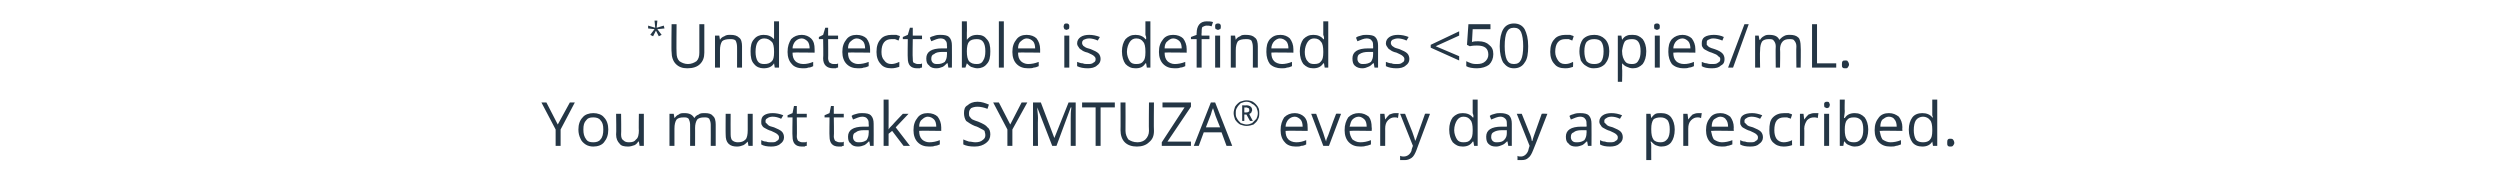
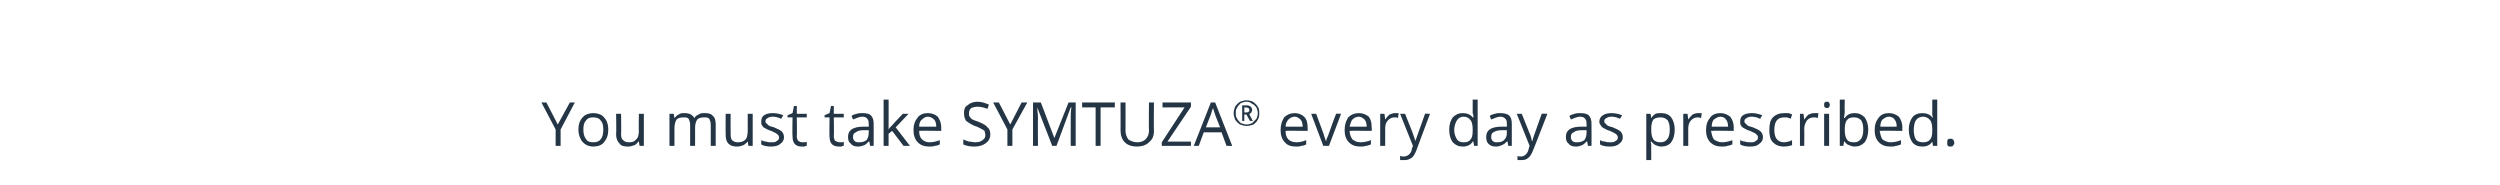
<svg xmlns="http://www.w3.org/2000/svg" version="1.1" width="351.4px" height="26px" viewBox="0 -3 351.4 26" style="top:-3px">
  <desc>*Undetectable is defined as 50 copies mL You must take SYMTUZA every day as prescribed</desc>
  <defs />
  <g id="Polygon10803">
    <path d="M 78.4 14.5 L 80.1 11.4 L 80.8 11.4 L 78.8 15.2 L 78.8 17.5 L 78.1 17.5 L 78.1 15.2 L 76.1 11.4 L 76.8 11.4 L 78.4 14.5 Z M 85.5 15.2 C 85.5 16 85.3 16.5 84.9 17 C 84.6 17.4 84 17.6 83.4 17.6 C 83 17.6 82.6 17.5 82.3 17.3 C 82 17.1 81.7 16.8 81.6 16.5 C 81.4 16.1 81.3 15.7 81.3 15.2 C 81.3 14.5 81.5 13.9 81.9 13.5 C 82.2 13.1 82.8 12.9 83.4 12.9 C 84 12.9 84.6 13.1 84.9 13.5 C 85.3 13.9 85.5 14.5 85.5 15.2 Z M 82 15.2 C 82 15.8 82.1 16.2 82.4 16.6 C 82.6 16.9 82.9 17 83.4 17 C 83.8 17 84.2 16.9 84.4 16.6 C 84.7 16.3 84.8 15.8 84.8 15.2 C 84.8 14.6 84.7 14.2 84.4 13.9 C 84.2 13.6 83.8 13.5 83.4 13.5 C 82.9 13.5 82.6 13.6 82.4 13.9 C 82.1 14.2 82 14.6 82 15.2 Z M 87.3 13 C 87.3 13 87.34 15.91 87.3 15.9 C 87.3 16.3 87.4 16.6 87.6 16.7 C 87.8 16.9 88 17 88.4 17 C 88.9 17 89.2 16.9 89.4 16.6 C 89.7 16.4 89.8 15.9 89.8 15.3 C 89.76 15.35 89.8 13 89.8 13 L 90.5 13 L 90.5 17.5 L 89.9 17.5 L 89.8 16.9 C 89.8 16.9 89.75 16.89 89.7 16.9 C 89.6 17.1 89.4 17.3 89.2 17.4 C 88.9 17.5 88.6 17.6 88.3 17.6 C 87.7 17.6 87.3 17.5 87.1 17.2 C 86.8 16.9 86.6 16.5 86.6 15.9 C 86.65 15.93 86.6 13 86.6 13 L 87.3 13 Z M 99.9 17.5 C 99.9 17.5 99.92 14.54 99.9 14.5 C 99.9 14.2 99.8 13.9 99.7 13.7 C 99.5 13.5 99.3 13.5 99 13.5 C 98.5 13.5 98.2 13.6 98 13.8 C 97.8 14.1 97.7 14.5 97.7 15 C 97.71 14.96 97.7 17.5 97.7 17.5 L 97 17.5 C 97 17.5 97.02 14.54 97 14.5 C 97 14.2 96.9 13.9 96.8 13.7 C 96.6 13.5 96.4 13.5 96.1 13.5 C 95.6 13.5 95.3 13.6 95.1 13.8 C 94.9 14.1 94.8 14.5 94.8 15.1 C 94.81 15.12 94.8 17.5 94.8 17.5 L 94.1 17.5 L 94.1 13 L 94.7 13 L 94.8 13.6 C 94.8 13.6 94.83 13.58 94.8 13.6 C 95 13.4 95.1 13.2 95.4 13.1 C 95.6 12.9 95.9 12.9 96.2 12.9 C 96.9 12.9 97.3 13.1 97.6 13.6 C 97.6 13.6 97.6 13.6 97.6 13.6 C 97.7 13.4 97.9 13.2 98.2 13.1 C 98.4 12.9 98.7 12.9 99.1 12.9 C 99.6 12.9 100 13 100.2 13.3 C 100.5 13.5 100.6 14 100.6 14.5 C 100.61 14.54 100.6 17.5 100.6 17.5 L 99.9 17.5 Z M 102.7 13 C 102.7 13 102.68 15.91 102.7 15.9 C 102.7 16.3 102.8 16.6 102.9 16.7 C 103.1 16.9 103.4 17 103.7 17 C 104.2 17 104.5 16.9 104.8 16.6 C 105 16.4 105.1 15.9 105.1 15.3 C 105.1 15.35 105.1 13 105.1 13 L 105.8 13 L 105.8 17.5 L 105.2 17.5 L 105.1 16.9 C 105.1 16.9 105.08 16.89 105.1 16.9 C 104.9 17.1 104.7 17.3 104.5 17.4 C 104.2 17.5 104 17.6 103.6 17.6 C 103.1 17.6 102.7 17.5 102.4 17.2 C 102.1 16.9 102 16.5 102 15.9 C 101.98 15.93 102 13 102 13 L 102.7 13 Z M 110.2 16.3 C 110.2 16.7 110 17 109.7 17.2 C 109.4 17.5 108.9 17.6 108.4 17.6 C 107.8 17.6 107.3 17.5 107 17.3 C 107 17.3 107 16.7 107 16.7 C 107.2 16.8 107.4 16.9 107.7 16.9 C 107.9 17 108.2 17 108.4 17 C 108.8 17 109 17 109.2 16.8 C 109.4 16.7 109.5 16.6 109.5 16.3 C 109.5 16.1 109.4 16 109.3 15.9 C 109.1 15.7 108.8 15.6 108.4 15.4 C 108 15.3 107.7 15.1 107.5 15 C 107.3 14.9 107.2 14.8 107.1 14.6 C 107 14.5 107 14.3 107 14.1 C 107 13.7 107.1 13.4 107.4 13.2 C 107.7 13 108.1 12.9 108.6 12.9 C 109.1 12.9 109.6 13 110.1 13.2 C 110.1 13.2 109.8 13.7 109.8 13.7 C 109.4 13.5 109 13.4 108.6 13.4 C 108.3 13.4 108 13.5 107.9 13.6 C 107.7 13.7 107.6 13.8 107.6 14 C 107.6 14.1 107.6 14.3 107.7 14.3 C 107.8 14.4 107.9 14.5 108 14.6 C 108.1 14.7 108.4 14.8 108.8 14.9 C 109.3 15.1 109.7 15.3 109.9 15.5 C 110.1 15.7 110.2 16 110.2 16.3 Z M 112.8 17 C 112.9 17 113 17 113.1 17 C 113.2 17 113.3 17 113.4 16.9 C 113.4 16.9 113.4 17.5 113.4 17.5 C 113.3 17.5 113.2 17.5 113.1 17.6 C 112.9 17.6 112.8 17.6 112.7 17.6 C 111.8 17.6 111.4 17.1 111.4 16.2 C 111.35 16.2 111.4 13.5 111.4 13.5 L 110.7 13.5 L 110.7 13.2 L 111.4 12.9 L 111.6 11.9 L 112 11.9 L 112 13 L 113.4 13 L 113.4 13.5 L 112 13.5 C 112 13.5 112.04 16.17 112 16.2 C 112 16.4 112.1 16.7 112.2 16.8 C 112.4 16.9 112.5 17 112.8 17 Z M 118 17 C 118.1 17 118.2 17 118.3 17 C 118.4 17 118.5 17 118.6 16.9 C 118.6 16.9 118.6 17.5 118.6 17.5 C 118.5 17.5 118.4 17.5 118.3 17.6 C 118.1 17.6 118 17.6 117.9 17.6 C 117 17.6 116.6 17.1 116.6 16.2 C 116.56 16.2 116.6 13.5 116.6 13.5 L 115.9 13.5 L 115.9 13.2 L 116.6 12.9 L 116.8 11.9 L 117.2 11.9 L 117.2 13 L 118.6 13 L 118.6 13.5 L 117.2 13.5 C 117.2 13.5 117.25 16.17 117.2 16.2 C 117.2 16.4 117.3 16.7 117.4 16.8 C 117.6 16.9 117.8 17 118 17 Z M 122.3 17.5 L 122.2 16.9 C 122.2 16.9 122.14 16.86 122.1 16.9 C 121.9 17.1 121.7 17.3 121.5 17.4 C 121.2 17.5 121 17.6 120.6 17.6 C 120.2 17.6 119.8 17.5 119.6 17.2 C 119.3 17 119.2 16.7 119.2 16.2 C 119.2 15.3 119.9 14.8 121.4 14.8 C 121.37 14.8 122.1 14.8 122.1 14.8 C 122.1 14.8 122.15 14.49 122.1 14.5 C 122.1 14.1 122.1 13.9 121.9 13.7 C 121.8 13.5 121.5 13.4 121.2 13.4 C 120.8 13.4 120.4 13.6 119.9 13.8 C 119.9 13.8 119.7 13.3 119.7 13.3 C 119.9 13.1 120.1 13.1 120.4 13 C 120.7 12.9 121 12.9 121.2 12.9 C 121.8 12.9 122.2 13 122.4 13.2 C 122.7 13.5 122.8 13.9 122.8 14.4 C 122.82 14.4 122.8 17.5 122.8 17.5 L 122.3 17.5 Z M 120.8 17 C 121.2 17 121.5 16.9 121.8 16.7 C 122 16.4 122.1 16.1 122.1 15.7 C 122.13 15.68 122.1 15.3 122.1 15.3 C 122.1 15.3 121.44 15.3 121.4 15.3 C 120.9 15.3 120.5 15.4 120.3 15.6 C 120 15.7 119.9 15.9 119.9 16.3 C 119.9 16.5 120 16.7 120.1 16.8 C 120.3 17 120.5 17 120.8 17 Z M 124.9 15.2 C 125 15 125.2 14.8 125.5 14.5 C 125.46 14.51 126.9 13 126.9 13 L 127.7 13 L 125.9 14.9 L 127.9 17.5 L 127 17.5 L 125.4 15.4 L 124.9 15.8 L 124.9 17.5 L 124.2 17.5 L 124.2 11 L 124.9 11 C 124.9 11 124.92 14.47 124.9 14.5 C 124.9 14.6 124.9 14.9 124.9 15.2 C 124.9 15.2 124.9 15.2 124.9 15.2 Z M 130.6 17.6 C 129.9 17.6 129.4 17.4 129 17 C 128.6 16.6 128.4 16 128.4 15.3 C 128.4 14.5 128.6 14 129 13.5 C 129.3 13.1 129.8 12.9 130.4 12.9 C 131 12.9 131.5 13.1 131.8 13.4 C 132.1 13.8 132.3 14.3 132.3 14.9 C 132.29 14.92 132.3 15.4 132.3 15.4 C 132.3 15.4 129.16 15.35 129.2 15.4 C 129.2 15.9 129.3 16.3 129.6 16.6 C 129.8 16.8 130.2 17 130.6 17 C 131.1 17 131.6 16.9 132.1 16.7 C 132.1 16.7 132.1 17.3 132.1 17.3 C 131.9 17.4 131.6 17.5 131.4 17.5 C 131.2 17.6 130.9 17.6 130.6 17.6 Z M 130.4 13.4 C 130.1 13.4 129.8 13.6 129.6 13.8 C 129.3 14 129.2 14.4 129.2 14.8 C 129.2 14.8 131.6 14.8 131.6 14.8 C 131.6 14.4 131.5 14 131.3 13.8 C 131.1 13.6 130.8 13.4 130.4 13.4 Z M 139.2 15.9 C 139.2 16.4 139 16.8 138.6 17.1 C 138.2 17.4 137.7 17.6 137 17.6 C 136.3 17.6 135.8 17.5 135.4 17.3 C 135.4 17.3 135.4 16.6 135.4 16.6 C 135.6 16.7 135.9 16.8 136.2 16.9 C 136.5 16.9 136.8 17 137.1 17 C 137.5 17 137.9 16.9 138.1 16.7 C 138.4 16.5 138.5 16.3 138.5 16 C 138.5 15.7 138.4 15.6 138.4 15.4 C 138.3 15.3 138.1 15.2 137.9 15.1 C 137.7 15 137.4 14.8 137 14.7 C 136.5 14.5 136.1 14.2 135.8 14 C 135.6 13.7 135.5 13.3 135.5 12.9 C 135.5 12.4 135.6 12 136 11.8 C 136.3 11.5 136.8 11.3 137.4 11.3 C 138 11.3 138.5 11.5 139 11.7 C 139 11.7 138.8 12.3 138.8 12.3 C 138.3 12.1 137.8 12 137.4 12 C 137 12 136.7 12.1 136.5 12.2 C 136.3 12.4 136.2 12.6 136.2 12.9 C 136.2 13.1 136.2 13.3 136.3 13.4 C 136.4 13.5 136.5 13.7 136.7 13.8 C 136.9 13.9 137.2 14 137.5 14.1 C 138.2 14.4 138.6 14.6 138.8 14.9 C 139.1 15.1 139.2 15.5 139.2 15.9 Z M 142 14.5 L 143.6 11.4 L 144.4 11.4 L 142.3 15.2 L 142.3 17.5 L 141.6 17.5 L 141.6 15.2 L 139.6 11.4 L 140.4 11.4 L 142 14.5 Z M 147.9 17.5 L 145.8 12.1 C 145.8 12.1 145.8 12.12 145.8 12.1 C 145.8 12.6 145.9 13.1 145.9 13.6 C 145.86 13.64 145.9 17.5 145.9 17.5 L 145.2 17.5 L 145.2 11.4 L 146.3 11.4 L 148.2 16.4 L 148.2 16.4 L 150.2 11.4 L 151.2 11.4 L 151.2 17.5 L 150.5 17.5 C 150.5 17.5 150.51 13.59 150.5 13.6 C 150.5 13.1 150.5 12.7 150.6 12.1 C 150.57 12.13 150.5 12.1 150.5 12.1 L 148.5 17.5 L 147.9 17.5 Z M 154.7 17.5 L 154 17.5 L 154 12.1 L 152.1 12.1 L 152.1 11.4 L 156.7 11.4 L 156.7 12.1 L 154.7 12.1 L 154.7 17.5 Z M 162.2 11.4 C 162.2 11.4 162.16 15.36 162.2 15.4 C 162.2 16.1 162 16.6 161.5 17 C 161.1 17.4 160.5 17.6 159.8 17.6 C 159.1 17.6 158.5 17.4 158.1 17 C 157.7 16.6 157.5 16 157.5 15.3 C 157.52 15.35 157.5 11.4 157.5 11.4 L 158.2 11.4 C 158.2 11.4 158.22 15.4 158.2 15.4 C 158.2 15.9 158.4 16.3 158.6 16.6 C 158.9 16.8 159.3 17 159.9 17 C 160.4 17 160.8 16.8 161 16.6 C 161.3 16.3 161.5 15.9 161.5 15.4 C 161.46 15.39 161.5 11.4 161.5 11.4 L 162.2 11.4 Z M 167.4 17.5 L 163.3 17.5 L 163.3 17 L 166.5 12.1 L 163.4 12.1 L 163.4 11.4 L 167.4 11.4 L 167.4 12 L 164.1 16.9 L 167.4 16.9 L 167.4 17.5 Z M 172.4 17.5 L 171.7 15.6 L 169.2 15.6 L 168.5 17.5 L 167.8 17.5 L 170.2 11.4 L 170.8 11.4 L 173.2 17.5 L 172.4 17.5 Z M 171.5 14.9 C 171.5 14.9 170.75 13.06 170.8 13.1 C 170.7 12.8 170.6 12.5 170.5 12.2 C 170.4 12.4 170.3 12.7 170.2 13.1 C 170.21 13.06 169.5 14.9 169.5 14.9 L 171.5 14.9 Z M 174.9 12.8 C 174.9 12.8 175.18 12.83 175.2 12.8 C 175.3 12.8 175.4 12.8 175.5 12.7 C 175.6 12.7 175.6 12.6 175.6 12.5 C 175.6 12.4 175.6 12.3 175.5 12.2 C 175.4 12.2 175.3 12.1 175.2 12.1 C 175.17 12.13 174.9 12.1 174.9 12.1 L 174.9 12.8 Z M 176 12.5 C 176 12.6 175.9 12.7 175.9 12.8 C 175.8 12.9 175.7 13 175.6 13 C 175.57 13.03 176.1 14 176.1 14 L 175.7 14 L 175.2 13.1 L 174.9 13.1 L 174.9 14 L 174.6 14 L 174.6 11.8 C 174.6 11.8 175.19 11.83 175.2 11.8 C 175.5 11.8 175.7 11.9 175.8 12 C 175.9 12.1 176 12.2 176 12.5 Z M 173.4 12.9 C 173.4 12.6 173.5 12.3 173.6 12 C 173.8 11.7 174 11.5 174.3 11.3 C 174.6 11.2 174.9 11.1 175.2 11.1 C 175.6 11.1 175.9 11.2 176.1 11.3 C 176.4 11.5 176.6 11.7 176.8 12 C 177 12.3 177 12.6 177 12.9 C 177 13.2 177 13.5 176.8 13.8 C 176.7 14.1 176.4 14.3 176.2 14.5 C 175.9 14.6 175.6 14.7 175.2 14.7 C 174.9 14.7 174.6 14.6 174.3 14.5 C 174 14.3 173.8 14.1 173.6 13.8 C 173.5 13.5 173.4 13.2 173.4 12.9 Z M 173.7 12.9 C 173.7 13.2 173.7 13.4 173.9 13.7 C 174 13.9 174.2 14.1 174.4 14.3 C 174.7 14.4 175 14.5 175.2 14.5 C 175.5 14.5 175.8 14.4 176 14.3 C 176.2 14.1 176.4 13.9 176.6 13.7 C 176.7 13.5 176.8 13.2 176.8 12.9 C 176.8 12.6 176.7 12.4 176.6 12.1 C 176.4 11.9 176.3 11.7 176 11.6 C 175.8 11.4 175.5 11.3 175.2 11.3 C 174.9 11.3 174.7 11.4 174.4 11.5 C 174.2 11.7 174 11.9 173.9 12.1 C 173.7 12.4 173.7 12.6 173.7 12.9 Z M 182.1 17.6 C 181.5 17.6 180.9 17.4 180.6 17 C 180.2 16.6 180 16 180 15.3 C 180 14.5 180.2 14 180.5 13.5 C 180.9 13.1 181.4 12.9 182 12.9 C 182.5 12.9 183 13.1 183.3 13.4 C 183.7 13.8 183.8 14.3 183.8 14.9 C 183.82 14.92 183.8 15.4 183.8 15.4 C 183.8 15.4 180.69 15.35 180.7 15.4 C 180.7 15.9 180.8 16.3 181.1 16.6 C 181.3 16.8 181.7 17 182.2 17 C 182.7 17 183.1 16.9 183.6 16.7 C 183.6 16.7 183.6 17.3 183.6 17.3 C 183.4 17.4 183.2 17.5 182.9 17.5 C 182.7 17.6 182.5 17.6 182.1 17.6 Z M 182 13.4 C 181.6 13.4 181.3 13.6 181.1 13.8 C 180.9 14 180.7 14.4 180.7 14.8 C 180.7 14.8 183.1 14.8 183.1 14.8 C 183.1 14.4 183 14 182.8 13.8 C 182.6 13.6 182.3 13.4 182 13.4 Z M 186 17.5 L 184.3 13 L 185 13 C 185 13 185.98 15.65 186 15.7 C 186.2 16.3 186.3 16.7 186.4 16.9 C 186.4 16.9 186.4 16.9 186.4 16.9 C 186.4 16.7 186.5 16.4 186.7 16 C 186.9 15.5 187.2 14.5 187.8 13 C 187.79 12.95 188.5 13 188.5 13 L 186.8 17.5 L 186 17.5 Z M 191.2 17.6 C 190.5 17.6 190 17.4 189.6 17 C 189.2 16.6 189 16 189 15.3 C 189 14.5 189.2 14 189.5 13.5 C 189.9 13.1 190.4 12.9 191 12.9 C 191.6 12.9 192 13.1 192.4 13.4 C 192.7 13.8 192.8 14.3 192.8 14.9 C 192.85 14.92 192.8 15.4 192.8 15.4 C 192.8 15.4 189.72 15.35 189.7 15.4 C 189.7 15.9 189.9 16.3 190.1 16.6 C 190.4 16.8 190.7 17 191.2 17 C 191.7 17 192.2 16.9 192.7 16.7 C 192.7 16.7 192.7 17.3 192.7 17.3 C 192.4 17.4 192.2 17.5 192 17.5 C 191.7 17.6 191.5 17.6 191.2 17.6 Z M 191 13.4 C 190.6 13.4 190.3 13.6 190.1 13.8 C 189.9 14 189.8 14.4 189.7 14.8 C 189.7 14.8 192.1 14.8 192.1 14.8 C 192.1 14.4 192 14 191.8 13.8 C 191.6 13.6 191.3 13.4 191 13.4 Z M 196.1 12.9 C 196.3 12.9 196.5 12.9 196.6 12.9 C 196.6 12.9 196.5 13.6 196.5 13.6 C 196.4 13.5 196.2 13.5 196 13.5 C 195.7 13.5 195.4 13.6 195.1 13.9 C 194.8 14.2 194.7 14.6 194.7 15.1 C 194.71 15.06 194.7 17.5 194.7 17.5 L 194 17.5 L 194 13 L 194.6 13 L 194.7 13.8 C 194.7 13.8 194.7 13.8 194.7 13.8 C 194.9 13.5 195.1 13.3 195.3 13.1 C 195.6 13 195.8 12.9 196.1 12.9 Z M 196.8 13 L 197.5 13 C 197.5 13 198.51 15.55 198.5 15.5 C 198.7 16.1 198.9 16.6 198.9 16.8 C 198.9 16.8 198.9 16.8 198.9 16.8 C 199 16.7 199.1 16.4 199.2 16.1 C 199.3 15.8 199.7 14.7 200.3 13 C 200.3 12.95 201 13 201 13 C 201 13 199.08 18.13 199.1 18.1 C 198.9 18.6 198.7 19 198.4 19.2 C 198.1 19.4 197.8 19.5 197.5 19.5 C 197.2 19.5 197 19.5 196.8 19.5 C 196.8 19.5 196.8 18.9 196.8 18.9 C 197 19 197.2 19 197.3 19 C 197.8 19 198.2 18.7 198.4 18.2 C 198.35 18.18 198.6 17.5 198.6 17.5 L 196.8 13 Z M 207.1 16.9 C 207.1 16.9 207.04 16.89 207 16.9 C 206.7 17.4 206.2 17.6 205.6 17.6 C 205 17.6 204.6 17.4 204.2 17 C 203.9 16.6 203.7 16 203.7 15.2 C 203.7 14.5 203.9 13.9 204.2 13.5 C 204.6 13.1 205 12.9 205.6 12.9 C 206.2 12.9 206.7 13.1 207 13.5 C 207.04 13.54 207.1 13.5 207.1 13.5 L 207.1 13.2 L 207 12.9 L 207 11 L 207.7 11 L 207.7 17.5 L 207.2 17.5 L 207.1 16.9 Z M 205.7 17 C 206.2 17 206.5 16.9 206.7 16.6 C 206.9 16.4 207 16 207 15.4 C 207 15.4 207 15.2 207 15.2 C 207 14.6 206.9 14.1 206.7 13.9 C 206.5 13.6 206.2 13.4 205.7 13.4 C 205.3 13.4 205 13.6 204.8 13.9 C 204.6 14.2 204.4 14.7 204.4 15.3 C 204.4 15.8 204.6 16.3 204.8 16.6 C 205 16.9 205.3 17 205.7 17 Z M 212 17.5 L 211.9 16.9 C 211.9 16.9 211.82 16.86 211.8 16.9 C 211.6 17.1 211.4 17.3 211.1 17.4 C 210.9 17.5 210.6 17.6 210.3 17.6 C 209.8 17.6 209.5 17.5 209.2 17.2 C 209 17 208.9 16.7 208.9 16.2 C 208.9 15.3 209.6 14.8 211.1 14.8 C 211.06 14.8 211.8 14.8 211.8 14.8 C 211.8 14.8 211.83 14.49 211.8 14.5 C 211.8 14.1 211.8 13.9 211.6 13.7 C 211.4 13.5 211.2 13.4 210.9 13.4 C 210.5 13.4 210.1 13.6 209.6 13.8 C 209.6 13.8 209.4 13.3 209.4 13.3 C 209.6 13.1 209.8 13.1 210.1 13 C 210.4 12.9 210.6 12.9 210.9 12.9 C 211.4 12.9 211.8 13 212.1 13.2 C 212.4 13.5 212.5 13.9 212.5 14.4 C 212.5 14.4 212.5 17.5 212.5 17.5 L 212 17.5 Z M 210.4 17 C 210.9 17 211.2 16.9 211.4 16.7 C 211.7 16.4 211.8 16.1 211.8 15.7 C 211.81 15.68 211.8 15.3 211.8 15.3 C 211.8 15.3 211.12 15.3 211.1 15.3 C 210.6 15.3 210.2 15.4 209.9 15.6 C 209.7 15.7 209.6 15.9 209.6 16.3 C 209.6 16.5 209.7 16.7 209.8 16.8 C 210 17 210.2 17 210.4 17 Z M 213.2 13 L 213.9 13 C 213.9 13 214.93 15.55 214.9 15.5 C 215.2 16.1 215.3 16.6 215.3 16.8 C 215.3 16.8 215.4 16.8 215.4 16.8 C 215.4 16.7 215.5 16.4 215.6 16.1 C 215.7 15.8 216.1 14.7 216.7 13 C 216.73 12.95 217.5 13 217.5 13 C 217.5 13 215.51 18.13 215.5 18.1 C 215.3 18.6 215.1 19 214.8 19.2 C 214.6 19.4 214.3 19.5 213.9 19.5 C 213.7 19.5 213.5 19.5 213.3 19.5 C 213.3 19.5 213.3 18.9 213.3 18.9 C 213.4 19 213.6 19 213.8 19 C 214.2 19 214.6 18.7 214.8 18.2 C 214.78 18.18 215 17.5 215 17.5 L 213.2 13 Z M 223.2 17.5 L 223.1 16.9 C 223.1 16.9 223.04 16.86 223 16.9 C 222.8 17.1 222.6 17.3 222.4 17.4 C 222.1 17.5 221.9 17.6 221.5 17.6 C 221.1 17.6 220.7 17.5 220.5 17.2 C 220.2 17 220.1 16.7 220.1 16.2 C 220.1 15.3 220.8 14.8 222.3 14.8 C 222.28 14.8 223 14.8 223 14.8 C 223 14.8 223.05 14.49 223 14.5 C 223 14.1 223 13.9 222.8 13.7 C 222.7 13.5 222.4 13.4 222.1 13.4 C 221.7 13.4 221.3 13.6 220.8 13.8 C 220.8 13.8 220.6 13.3 220.6 13.3 C 220.8 13.1 221.1 13.1 221.3 13 C 221.6 12.9 221.9 12.9 222.1 12.9 C 222.7 12.9 223.1 13 223.3 13.2 C 223.6 13.5 223.7 13.9 223.7 14.4 C 223.72 14.4 223.7 17.5 223.7 17.5 L 223.2 17.5 Z M 221.7 17 C 222.1 17 222.4 16.9 222.7 16.7 C 222.9 16.4 223 16.1 223 15.7 C 223.03 15.68 223 15.3 223 15.3 C 223 15.3 222.34 15.3 222.3 15.3 C 221.8 15.3 221.4 15.4 221.2 15.6 C 220.9 15.7 220.8 15.9 220.8 16.3 C 220.8 16.5 220.9 16.7 221 16.8 C 221.2 17 221.4 17 221.7 17 Z M 228.1 16.3 C 228.1 16.7 227.9 17 227.6 17.2 C 227.3 17.5 226.8 17.6 226.3 17.6 C 225.7 17.6 225.2 17.5 224.9 17.3 C 224.9 17.3 224.9 16.7 224.9 16.7 C 225.1 16.8 225.3 16.9 225.6 16.9 C 225.8 17 226.1 17 226.3 17 C 226.6 17 226.9 17 227.1 16.8 C 227.3 16.7 227.4 16.6 227.4 16.3 C 227.4 16.1 227.3 16 227.2 15.9 C 227 15.7 226.7 15.6 226.3 15.4 C 225.9 15.3 225.6 15.1 225.4 15 C 225.2 14.9 225.1 14.8 225 14.6 C 224.9 14.5 224.8 14.3 224.8 14.1 C 224.8 13.7 225 13.4 225.3 13.2 C 225.6 13 226 12.9 226.5 12.9 C 227 12.9 227.5 13 228 13.2 C 228 13.2 227.7 13.7 227.7 13.7 C 227.3 13.5 226.9 13.4 226.5 13.4 C 226.2 13.4 225.9 13.5 225.8 13.6 C 225.6 13.7 225.5 13.8 225.5 14 C 225.5 14.1 225.5 14.3 225.6 14.3 C 225.7 14.4 225.8 14.5 225.9 14.6 C 226 14.7 226.3 14.8 226.7 14.9 C 227.2 15.1 227.6 15.3 227.8 15.5 C 228 15.7 228.1 16 228.1 16.3 Z M 233.5 17.6 C 233.2 17.6 233 17.5 232.7 17.4 C 232.5 17.3 232.3 17.1 232.1 16.9 C 232.1 16.9 232 16.9 232 16.9 C 232.1 17.2 232.1 17.4 232.1 17.7 C 232.09 17.67 232.1 19.5 232.1 19.5 L 231.4 19.5 L 231.4 13 L 232 13 L 232.1 13.6 C 232.1 13.6 232.09 13.58 232.1 13.6 C 232.3 13.3 232.5 13.1 232.7 13 C 232.9 12.9 233.2 12.9 233.5 12.9 C 234.1 12.9 234.6 13.1 234.9 13.5 C 235.2 13.9 235.4 14.5 235.4 15.2 C 235.4 16 235.2 16.6 234.9 17 C 234.6 17.4 234.1 17.6 233.5 17.6 Z M 233.4 13.5 C 233 13.5 232.6 13.6 232.4 13.8 C 232.2 14.1 232.1 14.5 232.1 15.1 C 232.1 15.1 232.1 15.2 232.1 15.2 C 232.1 15.9 232.2 16.3 232.4 16.6 C 232.6 16.9 233 17 233.4 17 C 233.8 17 234.1 16.9 234.4 16.5 C 234.6 16.2 234.7 15.8 234.7 15.2 C 234.7 14.6 234.6 14.2 234.4 13.9 C 234.1 13.6 233.8 13.5 233.4 13.5 Z M 238.7 12.9 C 238.9 12.9 239.1 12.9 239.2 12.9 C 239.2 12.9 239.1 13.6 239.1 13.6 C 238.9 13.5 238.8 13.5 238.6 13.5 C 238.3 13.5 238 13.6 237.7 13.9 C 237.4 14.2 237.3 14.6 237.3 15.1 C 237.3 15.06 237.3 17.5 237.3 17.5 L 236.6 17.5 L 236.6 13 L 237.2 13 L 237.3 13.8 C 237.3 13.8 237.29 13.8 237.3 13.8 C 237.5 13.5 237.7 13.3 237.9 13.1 C 238.1 13 238.4 12.9 238.7 12.9 Z M 242 17.6 C 241.3 17.6 240.8 17.4 240.4 17 C 240 16.6 239.8 16 239.8 15.3 C 239.8 14.5 240 14 240.4 13.5 C 240.7 13.1 241.2 12.9 241.8 12.9 C 242.4 12.9 242.8 13.1 243.2 13.4 C 243.5 13.8 243.7 14.3 243.7 14.9 C 243.67 14.92 243.7 15.4 243.7 15.4 C 243.7 15.4 240.54 15.35 240.5 15.4 C 240.6 15.9 240.7 16.3 240.9 16.6 C 241.2 16.8 241.6 17 242 17 C 242.5 17 243 16.9 243.5 16.7 C 243.5 16.7 243.5 17.3 243.5 17.3 C 243.2 17.4 243 17.5 242.8 17.5 C 242.6 17.6 242.3 17.6 242 17.6 Z M 241.8 13.4 C 241.5 13.4 241.2 13.6 240.9 13.8 C 240.7 14 240.6 14.4 240.6 14.8 C 240.6 14.8 242.9 14.8 242.9 14.8 C 242.9 14.4 242.8 14 242.6 13.8 C 242.5 13.6 242.2 13.4 241.8 13.4 Z M 247.8 16.3 C 247.8 16.7 247.6 17 247.3 17.2 C 247 17.5 246.6 17.6 246 17.6 C 245.4 17.6 244.9 17.5 244.6 17.3 C 244.6 17.3 244.6 16.7 244.6 16.7 C 244.8 16.8 245 16.9 245.3 16.9 C 245.5 17 245.8 17 246 17 C 246.4 17 246.6 17 246.8 16.8 C 247 16.7 247.1 16.6 247.1 16.3 C 247.1 16.1 247 16 246.9 15.9 C 246.7 15.7 246.4 15.6 246 15.4 C 245.6 15.3 245.3 15.1 245.1 15 C 244.9 14.9 244.8 14.8 244.7 14.6 C 244.6 14.5 244.6 14.3 244.6 14.1 C 244.6 13.7 244.7 13.4 245 13.2 C 245.3 13 245.7 12.9 246.3 12.9 C 246.7 12.9 247.2 13 247.7 13.2 C 247.7 13.2 247.4 13.7 247.4 13.7 C 247 13.5 246.6 13.4 246.2 13.4 C 245.9 13.4 245.6 13.5 245.5 13.6 C 245.3 13.7 245.2 13.8 245.2 14 C 245.2 14.1 245.2 14.3 245.3 14.3 C 245.4 14.4 245.5 14.5 245.6 14.6 C 245.7 14.7 246 14.8 246.4 14.9 C 246.9 15.1 247.3 15.3 247.5 15.5 C 247.7 15.7 247.8 16 247.8 16.3 Z M 251.9 17.4 C 251.6 17.5 251.2 17.6 250.7 17.6 C 250.1 17.6 249.6 17.4 249.2 17 C 248.8 16.6 248.7 16 248.7 15.3 C 248.7 14.5 248.8 13.9 249.2 13.5 C 249.6 13.1 250.1 12.9 250.8 12.9 C 251 12.9 251.2 12.9 251.4 12.9 C 251.6 13 251.8 13 251.9 13.1 C 251.9 13.1 251.7 13.7 251.7 13.7 C 251.6 13.6 251.4 13.6 251.2 13.5 C 251 13.5 250.9 13.5 250.8 13.5 C 249.8 13.5 249.4 14.1 249.4 15.3 C 249.4 15.8 249.5 16.2 249.7 16.5 C 249.9 16.8 250.3 17 250.7 17 C 251.1 17 251.5 16.9 251.9 16.7 C 251.87 16.74 251.9 17.4 251.9 17.4 C 251.9 17.4 251.87 17.35 251.9 17.4 Z M 255 12.9 C 255.2 12.9 255.4 12.9 255.6 12.9 C 255.6 12.9 255.5 13.6 255.5 13.6 C 255.3 13.5 255.1 13.5 255 13.5 C 254.6 13.5 254.3 13.6 254 13.9 C 253.8 14.2 253.6 14.6 253.6 15.1 C 253.64 15.06 253.6 17.5 253.6 17.5 L 253 17.5 L 253 13 L 253.5 13 L 253.6 13.8 C 253.6 13.8 253.63 13.8 253.6 13.8 C 253.8 13.5 254 13.3 254.2 13.1 C 254.5 13 254.7 12.9 255 12.9 Z M 257.1 17.5 L 256.4 17.5 L 256.4 13 L 257.1 13 L 257.1 17.5 Z M 256.4 11.7 C 256.4 11.6 256.4 11.4 256.5 11.4 C 256.6 11.3 256.7 11.3 256.8 11.3 C 256.9 11.3 257 11.3 257.1 11.4 C 257.1 11.5 257.2 11.6 257.2 11.7 C 257.2 11.9 257.1 12 257.1 12.1 C 257 12.1 256.9 12.2 256.8 12.2 C 256.7 12.2 256.6 12.1 256.5 12.1 C 256.4 12 256.4 11.9 256.4 11.7 Z M 259.3 13.6 C 259.6 13.1 260.1 12.9 260.7 12.9 C 261.3 12.9 261.7 13.1 262.1 13.5 C 262.4 13.9 262.6 14.5 262.6 15.2 C 262.6 16 262.4 16.6 262.1 17 C 261.7 17.4 261.3 17.6 260.7 17.6 C 260.4 17.6 260.1 17.5 259.9 17.4 C 259.6 17.3 259.4 17.1 259.3 16.9 C 259.26 16.92 259.2 16.9 259.2 16.9 L 259.1 17.5 L 258.6 17.5 L 258.6 11 L 259.3 11 C 259.3 11 259.26 12.61 259.3 12.6 C 259.3 13 259.2 13.3 259.2 13.6 C 259.23 13.56 259.3 13.6 259.3 13.6 C 259.3 13.6 259.26 13.56 259.3 13.6 Z M 260.6 13.5 C 260.1 13.5 259.8 13.6 259.6 13.9 C 259.4 14.1 259.3 14.6 259.3 15.2 C 259.3 15.9 259.4 16.3 259.6 16.6 C 259.8 16.9 260.1 17 260.6 17 C 261 17 261.3 16.9 261.6 16.5 C 261.8 16.2 261.9 15.8 261.9 15.2 C 261.9 14.6 261.8 14.2 261.6 13.9 C 261.3 13.6 261 13.5 260.6 13.5 Z M 265.7 17.6 C 265 17.6 264.5 17.4 264.1 17 C 263.7 16.6 263.5 16 263.5 15.3 C 263.5 14.5 263.7 14 264.1 13.5 C 264.4 13.1 264.9 12.9 265.5 12.9 C 266.1 12.9 266.5 13.1 266.9 13.4 C 267.2 13.8 267.4 14.3 267.4 14.9 C 267.37 14.92 267.4 15.4 267.4 15.4 C 267.4 15.4 264.24 15.35 264.2 15.4 C 264.3 15.9 264.4 16.3 264.6 16.6 C 264.9 16.8 265.3 17 265.7 17 C 266.2 17 266.7 16.9 267.2 16.7 C 267.2 16.7 267.2 17.3 267.2 17.3 C 266.9 17.4 266.7 17.5 266.5 17.5 C 266.3 17.6 266 17.6 265.7 17.6 Z M 265.5 13.4 C 265.1 13.4 264.9 13.6 264.6 13.8 C 264.4 14 264.3 14.4 264.3 14.8 C 264.3 14.8 266.6 14.8 266.6 14.8 C 266.6 14.4 266.5 14 266.3 13.8 C 266.2 13.6 265.9 13.4 265.5 13.4 Z M 271.6 16.9 C 271.6 16.9 271.61 16.89 271.6 16.9 C 271.3 17.4 270.8 17.6 270.2 17.6 C 269.6 17.6 269.1 17.4 268.8 17 C 268.5 16.6 268.3 16 268.3 15.2 C 268.3 14.5 268.5 13.9 268.8 13.5 C 269.1 13.1 269.6 12.9 270.2 12.9 C 270.8 12.9 271.3 13.1 271.6 13.5 C 271.6 13.54 271.7 13.5 271.7 13.5 L 271.6 13.2 L 271.6 12.9 L 271.6 11 L 272.3 11 L 272.3 17.5 L 271.7 17.5 L 271.6 16.9 Z M 270.3 17 C 270.7 17 271.1 16.9 271.3 16.6 C 271.5 16.4 271.6 16 271.6 15.4 C 271.6 15.4 271.6 15.2 271.6 15.2 C 271.6 14.6 271.5 14.1 271.3 13.9 C 271.1 13.6 270.7 13.4 270.3 13.4 C 269.9 13.4 269.5 13.6 269.3 13.9 C 269.1 14.2 269 14.7 269 15.3 C 269 15.8 269.1 16.3 269.3 16.6 C 269.5 16.9 269.9 17 270.3 17 Z M 273.7 17.1 C 273.7 16.9 273.7 16.7 273.8 16.6 C 273.9 16.5 274 16.5 274.1 16.5 C 274.3 16.5 274.4 16.5 274.5 16.6 C 274.6 16.7 274.7 16.9 274.7 17.1 C 274.7 17.2 274.6 17.4 274.5 17.5 C 274.4 17.6 274.3 17.6 274.1 17.6 C 274 17.6 273.9 17.6 273.8 17.5 C 273.7 17.4 273.7 17.3 273.7 17.1 Z " stroke="none" fill="#243645" />
  </g>
  <g id="Polygon10802">
-     <path d="M 92.4 -0.1 L 92.3 0.9 L 93.3 0.6 L 93.4 1 L 92.4 1.1 L 93 1.9 L 92.6 2.1 L 92.2 1.3 L 91.8 2.1 L 91.4 1.9 L 92 1.1 L 91.1 1 L 91.1 0.6 L 92.1 0.9 L 92 -0.1 L 92.4 -0.1 Z M 99 0.4 C 99 0.4 99 4.36 99 4.4 C 99 5.1 98.8 5.6 98.4 6 C 98 6.4 97.4 6.6 96.6 6.6 C 95.9 6.6 95.4 6.4 95 6 C 94.6 5.6 94.4 5 94.4 4.3 C 94.35 4.35 94.4 0.4 94.4 0.4 L 95.1 0.4 C 95.1 0.4 95.06 4.4 95.1 4.4 C 95.1 4.9 95.2 5.3 95.5 5.6 C 95.8 5.8 96.2 6 96.7 6 C 97.2 6 97.6 5.8 97.9 5.6 C 98.2 5.3 98.3 4.9 98.3 4.4 C 98.29 4.39 98.3 0.4 98.3 0.4 L 99 0.4 Z M 103.6 6.5 C 103.6 6.5 103.61 3.56 103.6 3.6 C 103.6 3.2 103.5 2.9 103.4 2.7 C 103.2 2.5 102.9 2.5 102.6 2.5 C 102.1 2.5 101.7 2.6 101.5 2.8 C 101.3 3.1 101.2 3.5 101.2 4.1 C 101.19 4.12 101.2 6.5 101.2 6.5 L 100.5 6.5 L 100.5 2 L 101.1 2 L 101.2 2.6 C 101.2 2.6 101.21 2.58 101.2 2.6 C 101.3 2.4 101.5 2.2 101.8 2.1 C 102.1 1.9 102.3 1.9 102.7 1.9 C 103.2 1.9 103.6 2 103.9 2.3 C 104.2 2.5 104.3 3 104.3 3.5 C 104.3 3.54 104.3 6.5 104.3 6.5 L 103.6 6.5 Z M 108.8 5.9 C 108.8 5.9 108.78 5.89 108.8 5.9 C 108.5 6.4 108 6.6 107.3 6.6 C 106.8 6.6 106.3 6.4 106 6 C 105.6 5.6 105.5 5 105.5 4.2 C 105.5 3.5 105.6 2.9 106 2.5 C 106.3 2.1 106.8 1.9 107.3 1.9 C 108 1.9 108.4 2.1 108.8 2.5 C 108.77 2.54 108.8 2.5 108.8 2.5 L 108.8 2.2 L 108.8 1.9 L 108.8 0 L 109.5 0 L 109.5 6.5 L 108.9 6.5 L 108.8 5.9 Z M 107.4 6 C 107.9 6 108.2 5.9 108.5 5.6 C 108.7 5.4 108.8 5 108.8 4.4 C 108.8 4.4 108.8 4.2 108.8 4.2 C 108.8 3.6 108.7 3.1 108.5 2.9 C 108.2 2.6 107.9 2.4 107.4 2.4 C 107 2.4 106.7 2.6 106.5 2.9 C 106.3 3.2 106.2 3.7 106.2 4.3 C 106.2 4.8 106.3 5.3 106.5 5.6 C 106.7 5.9 107 6 107.4 6 Z M 112.8 6.6 C 112.2 6.6 111.6 6.4 111.3 6 C 110.9 5.6 110.7 5 110.7 4.3 C 110.7 3.5 110.9 3 111.2 2.5 C 111.6 2.1 112.1 1.9 112.7 1.9 C 113.2 1.9 113.7 2.1 114 2.4 C 114.4 2.8 114.5 3.3 114.5 3.9 C 114.52 3.92 114.5 4.4 114.5 4.4 C 114.5 4.4 111.39 4.35 111.4 4.4 C 111.4 4.9 111.5 5.3 111.8 5.6 C 112 5.8 112.4 6 112.9 6 C 113.4 6 113.8 5.9 114.3 5.7 C 114.3 5.7 114.3 6.3 114.3 6.3 C 114.1 6.4 113.9 6.5 113.6 6.5 C 113.4 6.6 113.2 6.6 112.8 6.6 Z M 112.7 2.4 C 112.3 2.4 112 2.6 111.8 2.8 C 111.6 3 111.4 3.4 111.4 3.8 C 111.4 3.8 113.8 3.8 113.8 3.8 C 113.8 3.4 113.7 3 113.5 2.8 C 113.3 2.6 113 2.4 112.7 2.4 Z M 117.2 6 C 117.3 6 117.4 6 117.5 6 C 117.6 6 117.7 6 117.8 5.9 C 117.8 5.9 117.8 6.5 117.8 6.5 C 117.7 6.5 117.6 6.5 117.5 6.6 C 117.3 6.6 117.2 6.6 117.1 6.6 C 116.2 6.6 115.7 6.1 115.7 5.2 C 115.75 5.2 115.7 2.5 115.7 2.5 L 115.1 2.5 L 115.1 2.2 L 115.7 1.9 L 116 0.9 L 116.4 0.9 L 116.4 2 L 117.8 2 L 117.8 2.5 L 116.4 2.5 C 116.4 2.5 116.43 5.17 116.4 5.2 C 116.4 5.4 116.5 5.7 116.6 5.8 C 116.8 5.9 116.9 6 117.2 6 Z M 120.6 6.6 C 119.9 6.6 119.4 6.4 119 6 C 118.6 5.6 118.4 5 118.4 4.3 C 118.4 3.5 118.6 3 119 2.5 C 119.3 2.1 119.8 1.9 120.4 1.9 C 121 1.9 121.5 2.1 121.8 2.4 C 122.1 2.8 122.3 3.3 122.3 3.9 C 122.29 3.92 122.3 4.4 122.3 4.4 C 122.3 4.4 119.16 4.35 119.2 4.4 C 119.2 4.9 119.3 5.3 119.6 5.6 C 119.8 5.8 120.2 6 120.6 6 C 121.1 6 121.6 5.9 122.1 5.7 C 122.1 5.7 122.1 6.3 122.1 6.3 C 121.9 6.4 121.6 6.5 121.4 6.5 C 121.2 6.6 120.9 6.6 120.6 6.6 Z M 120.4 2.4 C 120.1 2.4 119.8 2.6 119.6 2.8 C 119.3 3 119.2 3.4 119.2 3.8 C 119.2 3.8 121.6 3.8 121.6 3.8 C 121.6 3.4 121.5 3 121.3 2.8 C 121.1 2.6 120.8 2.4 120.4 2.4 Z M 126.4 6.4 C 126.1 6.5 125.7 6.6 125.3 6.6 C 124.6 6.6 124.1 6.4 123.8 6 C 123.4 5.6 123.2 5 123.2 4.3 C 123.2 3.5 123.4 2.9 123.8 2.5 C 124.1 2.1 124.7 1.9 125.3 1.9 C 125.5 1.9 125.8 1.9 126 1.9 C 126.2 2 126.4 2 126.5 2.1 C 126.5 2.1 126.3 2.7 126.3 2.7 C 126.1 2.6 126 2.6 125.8 2.5 C 125.6 2.5 125.5 2.5 125.3 2.5 C 124.4 2.5 123.9 3.1 123.9 4.3 C 123.9 4.8 124 5.2 124.3 5.5 C 124.5 5.8 124.8 6 125.3 6 C 125.6 6 126 5.9 126.4 5.7 C 126.43 5.74 126.4 6.4 126.4 6.4 C 126.4 6.4 126.43 6.35 126.4 6.4 Z M 129 6 C 129.1 6 129.2 6 129.3 6 C 129.4 6 129.5 6 129.6 5.9 C 129.6 5.9 129.6 6.5 129.6 6.5 C 129.5 6.5 129.4 6.5 129.3 6.6 C 129.1 6.6 129 6.6 128.9 6.6 C 128 6.6 127.6 6.1 127.6 5.2 C 127.56 5.2 127.6 2.5 127.6 2.5 L 126.9 2.5 L 126.9 2.2 L 127.6 1.9 L 127.9 0.9 L 128.3 0.9 L 128.3 2 L 129.6 2 L 129.6 2.5 L 128.3 2.5 C 128.3 2.5 128.25 5.17 128.3 5.2 C 128.3 5.4 128.3 5.7 128.4 5.8 C 128.6 5.9 128.8 6 129 6 Z M 133.3 6.5 L 133.2 5.9 C 133.2 5.9 133.14 5.86 133.1 5.9 C 132.9 6.1 132.7 6.3 132.5 6.4 C 132.2 6.5 132 6.6 131.6 6.6 C 131.2 6.6 130.8 6.5 130.6 6.2 C 130.3 6 130.2 5.7 130.2 5.2 C 130.2 4.3 130.9 3.8 132.4 3.8 C 132.38 3.8 133.1 3.8 133.1 3.8 C 133.1 3.8 133.15 3.49 133.1 3.5 C 133.1 3.1 133.1 2.9 132.9 2.7 C 132.8 2.5 132.5 2.4 132.2 2.4 C 131.8 2.4 131.4 2.6 130.9 2.8 C 130.9 2.8 130.7 2.3 130.7 2.3 C 130.9 2.1 131.2 2.1 131.4 2 C 131.7 1.9 132 1.9 132.2 1.9 C 132.8 1.9 133.2 2 133.4 2.2 C 133.7 2.5 133.8 2.9 133.8 3.4 C 133.82 3.4 133.8 6.5 133.8 6.5 L 133.3 6.5 Z M 131.8 6 C 132.2 6 132.5 5.9 132.8 5.7 C 133 5.4 133.1 5.1 133.1 4.7 C 133.13 4.68 133.1 4.3 133.1 4.3 C 133.1 4.3 132.44 4.3 132.4 4.3 C 131.9 4.3 131.5 4.4 131.3 4.6 C 131 4.7 130.9 4.9 130.9 5.3 C 130.9 5.5 131 5.7 131.1 5.8 C 131.3 6 131.5 6 131.8 6 Z M 135.9 2.6 C 136.3 2.1 136.7 1.9 137.4 1.9 C 138 1.9 138.4 2.1 138.7 2.5 C 139.1 2.9 139.2 3.5 139.2 4.2 C 139.2 5 139.1 5.6 138.7 6 C 138.4 6.4 137.9 6.6 137.4 6.6 C 137.1 6.6 136.8 6.5 136.5 6.4 C 136.3 6.3 136.1 6.1 135.9 5.9 C 135.93 5.92 135.9 5.9 135.9 5.9 L 135.7 6.5 L 135.2 6.5 L 135.2 0 L 135.9 0 C 135.9 0 135.93 1.61 135.9 1.6 C 135.9 2 135.9 2.3 135.9 2.6 C 135.9 2.56 135.9 2.6 135.9 2.6 C 135.9 2.6 135.93 2.56 135.9 2.6 Z M 137.3 2.5 C 136.8 2.5 136.4 2.6 136.2 2.9 C 136 3.1 135.9 3.6 135.9 4.2 C 135.9 4.9 136 5.3 136.2 5.6 C 136.5 5.9 136.8 6 137.3 6 C 137.7 6 138 5.9 138.2 5.5 C 138.4 5.2 138.5 4.8 138.5 4.2 C 138.5 3.6 138.4 3.2 138.2 2.9 C 138 2.6 137.7 2.5 137.3 2.5 Z M 141.1 6.5 L 140.4 6.5 L 140.4 0 L 141.1 0 L 141.1 6.5 Z M 144.5 6.6 C 143.8 6.6 143.3 6.4 142.9 6 C 142.5 5.6 142.3 5 142.3 4.3 C 142.3 3.5 142.5 3 142.9 2.5 C 143.2 2.1 143.7 1.9 144.3 1.9 C 144.9 1.9 145.4 2.1 145.7 2.4 C 146 2.8 146.2 3.3 146.2 3.9 C 146.19 3.92 146.2 4.4 146.2 4.4 C 146.2 4.4 143.06 4.35 143.1 4.4 C 143.1 4.9 143.2 5.3 143.5 5.6 C 143.7 5.8 144.1 6 144.5 6 C 145 6 145.5 5.9 146 5.7 C 146 5.7 146 6.3 146 6.3 C 145.8 6.4 145.5 6.5 145.3 6.5 C 145.1 6.6 144.8 6.6 144.5 6.6 Z M 144.3 2.4 C 144 2.4 143.7 2.6 143.5 2.8 C 143.2 3 143.1 3.4 143.1 3.8 C 143.1 3.8 145.5 3.8 145.5 3.8 C 145.5 3.4 145.4 3 145.2 2.8 C 145 2.6 144.7 2.4 144.3 2.4 Z M 150.3 6.5 L 149.6 6.5 L 149.6 2 L 150.3 2 L 150.3 6.5 Z M 149.5 0.7 C 149.5 0.6 149.6 0.4 149.6 0.4 C 149.7 0.3 149.8 0.3 149.9 0.3 C 150 0.3 150.1 0.3 150.2 0.4 C 150.3 0.5 150.3 0.6 150.3 0.7 C 150.3 0.9 150.3 1 150.2 1.1 C 150.1 1.1 150 1.2 149.9 1.2 C 149.8 1.2 149.7 1.1 149.6 1.1 C 149.6 1 149.5 0.9 149.5 0.7 Z M 154.7 5.3 C 154.7 5.7 154.5 6 154.2 6.2 C 153.9 6.5 153.4 6.6 152.9 6.6 C 152.3 6.6 151.8 6.5 151.4 6.3 C 151.4 6.3 151.4 5.7 151.4 5.7 C 151.7 5.8 151.9 5.9 152.2 5.9 C 152.4 6 152.6 6 152.9 6 C 153.2 6 153.5 6 153.7 5.8 C 153.9 5.7 154 5.6 154 5.3 C 154 5.1 153.9 5 153.8 4.9 C 153.6 4.7 153.3 4.6 152.9 4.4 C 152.4 4.3 152.1 4.1 152 4 C 151.8 3.9 151.7 3.8 151.6 3.6 C 151.5 3.5 151.4 3.3 151.4 3.1 C 151.4 2.7 151.6 2.4 151.9 2.2 C 152.2 2 152.6 1.9 153.1 1.9 C 153.6 1.9 154.1 2 154.6 2.2 C 154.6 2.2 154.3 2.7 154.3 2.7 C 153.9 2.5 153.4 2.4 153.1 2.4 C 152.8 2.4 152.5 2.5 152.3 2.6 C 152.2 2.7 152.1 2.8 152.1 3 C 152.1 3.1 152.1 3.3 152.2 3.3 C 152.2 3.4 152.3 3.5 152.5 3.6 C 152.6 3.7 152.9 3.8 153.3 3.9 C 153.8 4.1 154.2 4.3 154.4 4.5 C 154.6 4.7 154.7 5 154.7 5.3 Z M 161.1 5.9 C 161.1 5.9 161.05 5.89 161 5.9 C 160.7 6.4 160.3 6.6 159.6 6.6 C 159 6.6 158.6 6.4 158.2 6 C 157.9 5.6 157.7 5 157.7 4.2 C 157.7 3.5 157.9 2.9 158.2 2.5 C 158.6 2.1 159 1.9 159.6 1.9 C 160.2 1.9 160.7 2.1 161 2.5 C 161.04 2.54 161.1 2.5 161.1 2.5 L 161.1 2.2 L 161 1.9 L 161 0 L 161.7 0 L 161.7 6.5 L 161.2 6.5 L 161.1 5.9 Z M 159.7 6 C 160.2 6 160.5 5.9 160.7 5.6 C 160.9 5.4 161 5 161 4.4 C 161 4.4 161 4.2 161 4.2 C 161 3.6 160.9 3.1 160.7 2.9 C 160.5 2.6 160.2 2.4 159.7 2.4 C 159.3 2.4 159 2.6 158.8 2.9 C 158.6 3.2 158.4 3.7 158.4 4.3 C 158.4 4.8 158.6 5.3 158.8 5.6 C 159 5.9 159.3 6 159.7 6 Z M 165.1 6.6 C 164.4 6.6 163.9 6.4 163.5 6 C 163.1 5.6 162.9 5 162.9 4.3 C 162.9 3.5 163.1 3 163.5 2.5 C 163.8 2.1 164.3 1.9 164.9 1.9 C 165.5 1.9 166 2.1 166.3 2.4 C 166.6 2.8 166.8 3.3 166.8 3.9 C 166.79 3.92 166.8 4.4 166.8 4.4 C 166.8 4.4 163.66 4.35 163.7 4.4 C 163.7 4.9 163.8 5.3 164.1 5.6 C 164.3 5.8 164.7 6 165.1 6 C 165.6 6 166.1 5.9 166.6 5.7 C 166.6 5.7 166.6 6.3 166.6 6.3 C 166.4 6.4 166.1 6.5 165.9 6.5 C 165.7 6.6 165.4 6.6 165.1 6.6 Z M 164.9 2.4 C 164.6 2.4 164.3 2.6 164.1 2.8 C 163.8 3 163.7 3.4 163.7 3.8 C 163.7 3.8 166.1 3.8 166.1 3.8 C 166.1 3.4 166 3 165.8 2.8 C 165.6 2.6 165.3 2.4 164.9 2.4 Z M 170 2.5 L 168.9 2.5 L 168.9 6.5 L 168.2 6.5 L 168.2 2.5 L 167.4 2.5 L 167.4 2.2 L 168.2 1.9 C 168.2 1.9 168.17 1.68 168.2 1.7 C 168.2 0.6 168.7 0 169.6 0 C 169.9 0 170.2 0 170.5 0.1 C 170.5 0.1 170.3 0.7 170.3 0.7 C 170 0.6 169.8 0.6 169.6 0.6 C 169.4 0.6 169.2 0.7 169 0.8 C 168.9 1 168.9 1.3 168.9 1.7 C 168.86 1.66 168.9 2 168.9 2 L 170 2 L 170 2.5 Z M 171.5 6.5 L 170.8 6.5 L 170.8 2 L 171.5 2 L 171.5 6.5 Z M 170.8 0.7 C 170.8 0.6 170.8 0.4 170.9 0.4 C 171 0.3 171.1 0.3 171.2 0.3 C 171.3 0.3 171.4 0.3 171.5 0.4 C 171.6 0.5 171.6 0.6 171.6 0.7 C 171.6 0.9 171.6 1 171.5 1.1 C 171.4 1.1 171.3 1.2 171.2 1.2 C 171.1 1.2 171 1.1 170.9 1.1 C 170.8 1 170.8 0.9 170.8 0.7 Z M 176.1 6.5 C 176.1 6.5 176.11 3.56 176.1 3.6 C 176.1 3.2 176 2.9 175.9 2.7 C 175.7 2.5 175.4 2.5 175.1 2.5 C 174.6 2.5 174.2 2.6 174 2.8 C 173.8 3.1 173.7 3.5 173.7 4.1 C 173.69 4.12 173.7 6.5 173.7 6.5 L 173 6.5 L 173 2 L 173.6 2 L 173.7 2.6 C 173.7 2.6 173.7 2.58 173.7 2.6 C 173.8 2.4 174 2.2 174.3 2.1 C 174.5 1.9 174.8 1.9 175.1 1.9 C 175.7 1.9 176.1 2 176.4 2.3 C 176.7 2.5 176.8 3 176.8 3.5 C 176.8 3.54 176.8 6.5 176.8 6.5 L 176.1 6.5 Z M 180.1 6.6 C 179.5 6.6 178.9 6.4 178.5 6 C 178.2 5.6 178 5 178 4.3 C 178 3.5 178.1 3 178.5 2.5 C 178.9 2.1 179.3 1.9 180 1.9 C 180.5 1.9 181 2.1 181.3 2.4 C 181.6 2.8 181.8 3.3 181.8 3.9 C 181.81 3.92 181.8 4.4 181.8 4.4 C 181.8 4.4 178.67 4.35 178.7 4.4 C 178.7 4.9 178.8 5.3 179.1 5.6 C 179.3 5.8 179.7 6 180.2 6 C 180.6 6 181.1 5.9 181.6 5.7 C 181.6 5.7 181.6 6.3 181.6 6.3 C 181.4 6.4 181.1 6.5 180.9 6.5 C 180.7 6.6 180.4 6.6 180.1 6.6 Z M 179.9 2.4 C 179.6 2.4 179.3 2.6 179.1 2.8 C 178.9 3 178.7 3.4 178.7 3.8 C 178.7 3.8 181.1 3.8 181.1 3.8 C 181.1 3.4 181 3 180.8 2.8 C 180.6 2.6 180.3 2.4 179.9 2.4 Z M 186.1 5.9 C 186.1 5.9 186.04 5.89 186 5.9 C 185.7 6.4 185.2 6.6 184.6 6.6 C 184 6.6 183.6 6.4 183.2 6 C 182.9 5.6 182.7 5 182.7 4.2 C 182.7 3.5 182.9 2.9 183.2 2.5 C 183.6 2.1 184 1.9 184.6 1.9 C 185.2 1.9 185.7 2.1 186 2.5 C 186.03 2.54 186.1 2.5 186.1 2.5 L 186.1 2.2 L 186 1.9 L 186 0 L 186.7 0 L 186.7 6.5 L 186.2 6.5 L 186.1 5.9 Z M 184.7 6 C 185.2 6 185.5 5.9 185.7 5.6 C 185.9 5.4 186 5 186 4.4 C 186 4.4 186 4.2 186 4.2 C 186 3.6 185.9 3.1 185.7 2.9 C 185.5 2.6 185.2 2.4 184.7 2.4 C 184.3 2.4 184 2.6 183.8 2.9 C 183.6 3.2 183.4 3.7 183.4 4.3 C 183.4 4.8 183.5 5.3 183.8 5.6 C 184 5.9 184.3 6 184.7 6 Z M 193.2 6.5 L 193.1 5.9 C 193.1 5.9 193.03 5.86 193 5.9 C 192.8 6.1 192.6 6.3 192.3 6.4 C 192.1 6.5 191.8 6.6 191.5 6.6 C 191.1 6.6 190.7 6.5 190.4 6.2 C 190.2 6 190.1 5.7 190.1 5.2 C 190.1 4.3 190.8 3.8 192.3 3.8 C 192.26 3.8 193 3.8 193 3.8 C 193 3.8 193.03 3.49 193 3.5 C 193 3.1 193 2.9 192.8 2.7 C 192.7 2.5 192.4 2.4 192.1 2.4 C 191.7 2.4 191.3 2.6 190.8 2.8 C 190.8 2.8 190.6 2.3 190.6 2.3 C 190.8 2.1 191 2.1 191.3 2 C 191.6 1.9 191.8 1.9 192.1 1.9 C 192.7 1.9 193.1 2 193.3 2.2 C 193.6 2.5 193.7 2.9 193.7 3.4 C 193.71 3.4 193.7 6.5 193.7 6.5 L 193.2 6.5 Z M 191.6 6 C 192.1 6 192.4 5.9 192.7 5.7 C 192.9 5.4 193 5.1 193 4.7 C 193.02 4.68 193 4.3 193 4.3 C 193 4.3 192.33 4.3 192.3 4.3 C 191.8 4.3 191.4 4.4 191.1 4.6 C 190.9 4.7 190.8 4.9 190.8 5.3 C 190.8 5.5 190.9 5.7 191 5.8 C 191.2 6 191.4 6 191.6 6 Z M 198.1 5.3 C 198.1 5.7 197.9 6 197.6 6.2 C 197.3 6.5 196.8 6.6 196.3 6.6 C 195.7 6.6 195.2 6.5 194.8 6.3 C 194.8 6.3 194.8 5.7 194.8 5.7 C 195.1 5.8 195.3 5.9 195.6 5.9 C 195.8 6 196 6 196.3 6 C 196.6 6 196.9 6 197.1 5.8 C 197.3 5.7 197.4 5.6 197.4 5.3 C 197.4 5.1 197.3 5 197.2 4.9 C 197 4.7 196.7 4.6 196.3 4.4 C 195.8 4.3 195.5 4.1 195.4 4 C 195.2 3.9 195.1 3.8 195 3.6 C 194.9 3.5 194.8 3.3 194.8 3.1 C 194.8 2.7 195 2.4 195.3 2.2 C 195.6 2 196 1.9 196.5 1.9 C 197 1.9 197.5 2 198 2.2 C 198 2.2 197.7 2.7 197.7 2.7 C 197.3 2.5 196.8 2.4 196.5 2.4 C 196.2 2.4 195.9 2.5 195.7 2.6 C 195.6 2.7 195.5 2.8 195.5 3 C 195.5 3.1 195.5 3.3 195.6 3.3 C 195.6 3.4 195.7 3.5 195.9 3.6 C 196 3.7 196.3 3.8 196.7 3.9 C 197.2 4.1 197.6 4.3 197.8 4.5 C 198 4.7 198.1 5 198.1 5.3 Z M 205.1 5.5 L 201.1 3.7 L 201.1 3.3 L 205.1 1.4 L 205.1 2 L 201.8 3.5 L 205.1 4.9 L 205.1 5.5 Z M 206.9 2.9 C 207.2 2.8 207.5 2.8 207.8 2.8 C 208.5 2.8 209 3 209.3 3.3 C 209.7 3.6 209.9 4 209.9 4.6 C 209.9 5.2 209.7 5.7 209.3 6.1 C 208.9 6.4 208.3 6.6 207.6 6.6 C 207 6.6 206.4 6.5 206.1 6.3 C 206.1 6.3 206.1 5.6 206.1 5.6 C 206.3 5.7 206.5 5.8 206.8 5.9 C 207.1 6 207.4 6 207.6 6 C 208.1 6 208.5 5.9 208.8 5.6 C 209 5.4 209.2 5.1 209.2 4.7 C 209.2 3.8 208.7 3.4 207.6 3.4 C 207.4 3.4 207 3.4 206.6 3.5 C 206.57 3.5 206.2 3.3 206.2 3.3 L 206.4 0.4 L 209.5 0.4 L 209.5 1.1 L 207 1.1 L 206.9 2.9 C 206.9 2.9 206.88 2.89 206.9 2.9 Z M 214.8 3.5 C 214.8 4.5 214.7 5.3 214.3 5.8 C 214 6.3 213.5 6.6 212.8 6.6 C 212.1 6.6 211.7 6.3 211.3 5.8 C 211 5.3 210.8 4.5 210.8 3.5 C 210.8 2.4 211 1.6 211.3 1.1 C 211.6 0.6 212.1 0.3 212.8 0.3 C 213.5 0.3 214 0.6 214.3 1.1 C 214.6 1.7 214.8 2.4 214.8 3.5 Z M 211.5 3.5 C 211.5 4.3 211.6 5 211.8 5.4 C 212 5.8 212.3 6 212.8 6 C 213.3 6 213.6 5.8 213.8 5.4 C 214 5 214.1 4.3 214.1 3.5 C 214.1 2.6 214 2 213.8 1.5 C 213.6 1.1 213.3 0.9 212.8 0.9 C 212.3 0.9 212 1.1 211.8 1.5 C 211.6 1.9 211.5 2.6 211.5 3.5 Z M 221.1 6.4 C 220.8 6.5 220.5 6.6 220 6.6 C 219.3 6.6 218.8 6.4 218.5 6 C 218.1 5.6 217.9 5 217.9 4.3 C 217.9 3.5 218.1 2.9 218.5 2.5 C 218.8 2.1 219.4 1.9 220 1.9 C 220.3 1.9 220.5 1.9 220.7 1.9 C 220.9 2 221.1 2 221.2 2.1 C 221.2 2.1 221 2.7 221 2.7 C 220.8 2.6 220.7 2.6 220.5 2.5 C 220.3 2.5 220.2 2.5 220 2.5 C 219.1 2.5 218.6 3.1 218.6 4.3 C 218.6 4.8 218.8 5.2 219 5.5 C 219.2 5.8 219.5 6 220 6 C 220.4 6 220.7 5.9 221.1 5.7 C 221.15 5.74 221.1 6.4 221.1 6.4 C 221.1 6.4 221.15 6.35 221.1 6.4 Z M 226.2 4.2 C 226.2 5 226 5.5 225.6 6 C 225.2 6.4 224.7 6.6 224 6.6 C 223.6 6.6 223.3 6.5 223 6.3 C 222.6 6.1 222.4 5.8 222.2 5.5 C 222.1 5.1 222 4.7 222 4.2 C 222 3.5 222.2 2.9 222.5 2.5 C 222.9 2.1 223.4 1.9 224.1 1.9 C 224.7 1.9 225.2 2.1 225.6 2.5 C 226 2.9 226.2 3.5 226.2 4.2 Z M 222.7 4.2 C 222.7 4.8 222.8 5.2 223 5.6 C 223.3 5.9 223.6 6 224.1 6 C 224.5 6 224.9 5.9 225.1 5.6 C 225.3 5.3 225.4 4.8 225.4 4.2 C 225.4 3.6 225.3 3.2 225.1 2.9 C 224.9 2.6 224.5 2.5 224.1 2.5 C 223.6 2.5 223.3 2.6 223 2.9 C 222.8 3.2 222.7 3.6 222.7 4.2 Z M 229.5 6.6 C 229.2 6.6 228.9 6.5 228.7 6.4 C 228.4 6.3 228.2 6.1 228 5.9 C 228 5.9 228 5.9 228 5.9 C 228 6.2 228 6.4 228 6.7 C 228.05 6.67 228 8.5 228 8.5 L 227.4 8.5 L 227.4 2 L 227.9 2 L 228 2.6 C 228 2.6 228.05 2.58 228 2.6 C 228.2 2.3 228.4 2.1 228.7 2 C 228.9 1.9 229.2 1.9 229.5 1.9 C 230.1 1.9 230.5 2.1 230.9 2.5 C 231.2 2.9 231.4 3.5 231.4 4.2 C 231.4 5 231.2 5.6 230.9 6 C 230.5 6.4 230.1 6.6 229.5 6.6 Z M 229.4 2.5 C 228.9 2.5 228.6 2.6 228.4 2.8 C 228.2 3.1 228.1 3.5 228 4.1 C 228 4.1 228 4.2 228 4.2 C 228 4.9 228.2 5.3 228.4 5.6 C 228.6 5.9 228.9 6 229.4 6 C 229.8 6 230.1 5.9 230.3 5.5 C 230.5 5.2 230.6 4.8 230.6 4.2 C 230.6 3.6 230.5 3.2 230.3 2.9 C 230.1 2.6 229.8 2.5 229.4 2.5 Z M 233.3 6.5 L 232.6 6.5 L 232.6 2 L 233.3 2 L 233.3 6.5 Z M 232.5 0.7 C 232.5 0.6 232.5 0.4 232.6 0.4 C 232.7 0.3 232.8 0.3 232.9 0.3 C 233 0.3 233.1 0.3 233.2 0.4 C 233.3 0.5 233.3 0.6 233.3 0.7 C 233.3 0.9 233.3 1 233.2 1.1 C 233.1 1.1 233 1.2 232.9 1.2 C 232.8 1.2 232.7 1.1 232.6 1.1 C 232.5 1 232.5 0.9 232.5 0.7 Z M 236.6 6.6 C 236 6.6 235.4 6.4 235 6 C 234.7 5.6 234.5 5 234.5 4.3 C 234.5 3.5 234.6 3 235 2.5 C 235.4 2.1 235.9 1.9 236.5 1.9 C 237 1.9 237.5 2.1 237.8 2.4 C 238.1 2.8 238.3 3.3 238.3 3.9 C 238.31 3.92 238.3 4.4 238.3 4.4 C 238.3 4.4 235.18 4.35 235.2 4.4 C 235.2 4.9 235.3 5.3 235.6 5.6 C 235.8 5.8 236.2 6 236.7 6 C 237.2 6 237.6 5.9 238.1 5.7 C 238.1 5.7 238.1 6.3 238.1 6.3 C 237.9 6.4 237.6 6.5 237.4 6.5 C 237.2 6.6 236.9 6.6 236.6 6.6 Z M 236.5 2.4 C 236.1 2.4 235.8 2.6 235.6 2.8 C 235.4 3 235.2 3.4 235.2 3.8 C 235.2 3.8 237.6 3.8 237.6 3.8 C 237.6 3.4 237.5 3 237.3 2.8 C 237.1 2.6 236.8 2.4 236.5 2.4 Z M 242.4 5.3 C 242.4 5.7 242.3 6 241.9 6.2 C 241.6 6.5 241.2 6.6 240.6 6.6 C 240 6.6 239.5 6.5 239.2 6.3 C 239.2 6.3 239.2 5.7 239.2 5.7 C 239.4 5.8 239.7 5.9 239.9 5.9 C 240.2 6 240.4 6 240.6 6 C 241 6 241.3 6 241.5 5.8 C 241.7 5.7 241.8 5.6 241.8 5.3 C 241.8 5.1 241.7 5 241.5 4.9 C 241.4 4.7 241.1 4.6 240.6 4.4 C 240.2 4.3 239.9 4.1 239.7 4 C 239.5 3.9 239.4 3.8 239.3 3.6 C 239.2 3.5 239.2 3.3 239.2 3.1 C 239.2 2.7 239.3 2.4 239.6 2.2 C 239.9 2 240.4 1.9 240.9 1.9 C 241.4 1.9 241.9 2 242.3 2.2 C 242.3 2.2 242.1 2.7 242.1 2.7 C 241.6 2.5 241.2 2.4 240.8 2.4 C 240.5 2.4 240.3 2.5 240.1 2.6 C 239.9 2.7 239.9 2.8 239.9 3 C 239.9 3.1 239.9 3.3 239.9 3.3 C 240 3.4 240.1 3.5 240.2 3.6 C 240.4 3.7 240.6 3.8 241 3.9 C 241.6 4.1 241.9 4.3 242.1 4.5 C 242.3 4.7 242.4 5 242.4 5.3 Z M 245.8 0.4 L 243.6 6.5 L 242.9 6.5 L 245.2 0.4 L 245.8 0.4 Z M 252.5 6.5 C 252.5 6.5 252.46 3.54 252.5 3.5 C 252.5 3.2 252.4 2.9 252.2 2.7 C 252.1 2.5 251.8 2.5 251.5 2.5 C 251.1 2.5 250.8 2.6 250.6 2.8 C 250.3 3.1 250.2 3.5 250.2 4 C 250.25 3.96 250.2 6.5 250.2 6.5 L 249.6 6.5 C 249.6 6.5 249.56 3.54 249.6 3.5 C 249.6 3.2 249.5 2.9 249.3 2.7 C 249.2 2.5 248.9 2.5 248.6 2.5 C 248.2 2.5 247.9 2.6 247.7 2.8 C 247.5 3.1 247.4 3.5 247.4 4.1 C 247.35 4.12 247.4 6.5 247.4 6.5 L 246.7 6.5 L 246.7 2 L 247.2 2 L 247.3 2.6 C 247.3 2.6 247.37 2.58 247.4 2.6 C 247.5 2.4 247.7 2.2 247.9 2.1 C 248.2 1.9 248.4 1.9 248.7 1.9 C 249.4 1.9 249.9 2.1 250.1 2.6 C 250.1 2.6 250.1 2.6 250.1 2.6 C 250.3 2.4 250.5 2.2 250.7 2.1 C 251 1.9 251.3 1.9 251.6 1.9 C 252.1 1.9 252.5 2 252.8 2.3 C 253 2.5 253.1 3 253.1 3.5 C 253.15 3.54 253.1 6.5 253.1 6.5 L 252.5 6.5 Z M 254.7 6.5 L 254.7 0.4 L 255.4 0.4 L 255.4 5.9 L 258.1 5.9 L 258.1 6.5 L 254.7 6.5 Z M 258.9 6.1 C 258.9 5.9 258.9 5.7 259 5.6 C 259.1 5.5 259.2 5.5 259.4 5.5 C 259.5 5.5 259.7 5.5 259.7 5.6 C 259.8 5.7 259.9 5.9 259.9 6.1 C 259.9 6.2 259.8 6.4 259.7 6.5 C 259.7 6.6 259.5 6.6 259.4 6.6 C 259.2 6.6 259.1 6.6 259 6.5 C 258.9 6.4 258.9 6.3 258.9 6.1 Z " stroke="none" fill="#243645" />
-   </g>
+     </g>
</svg>